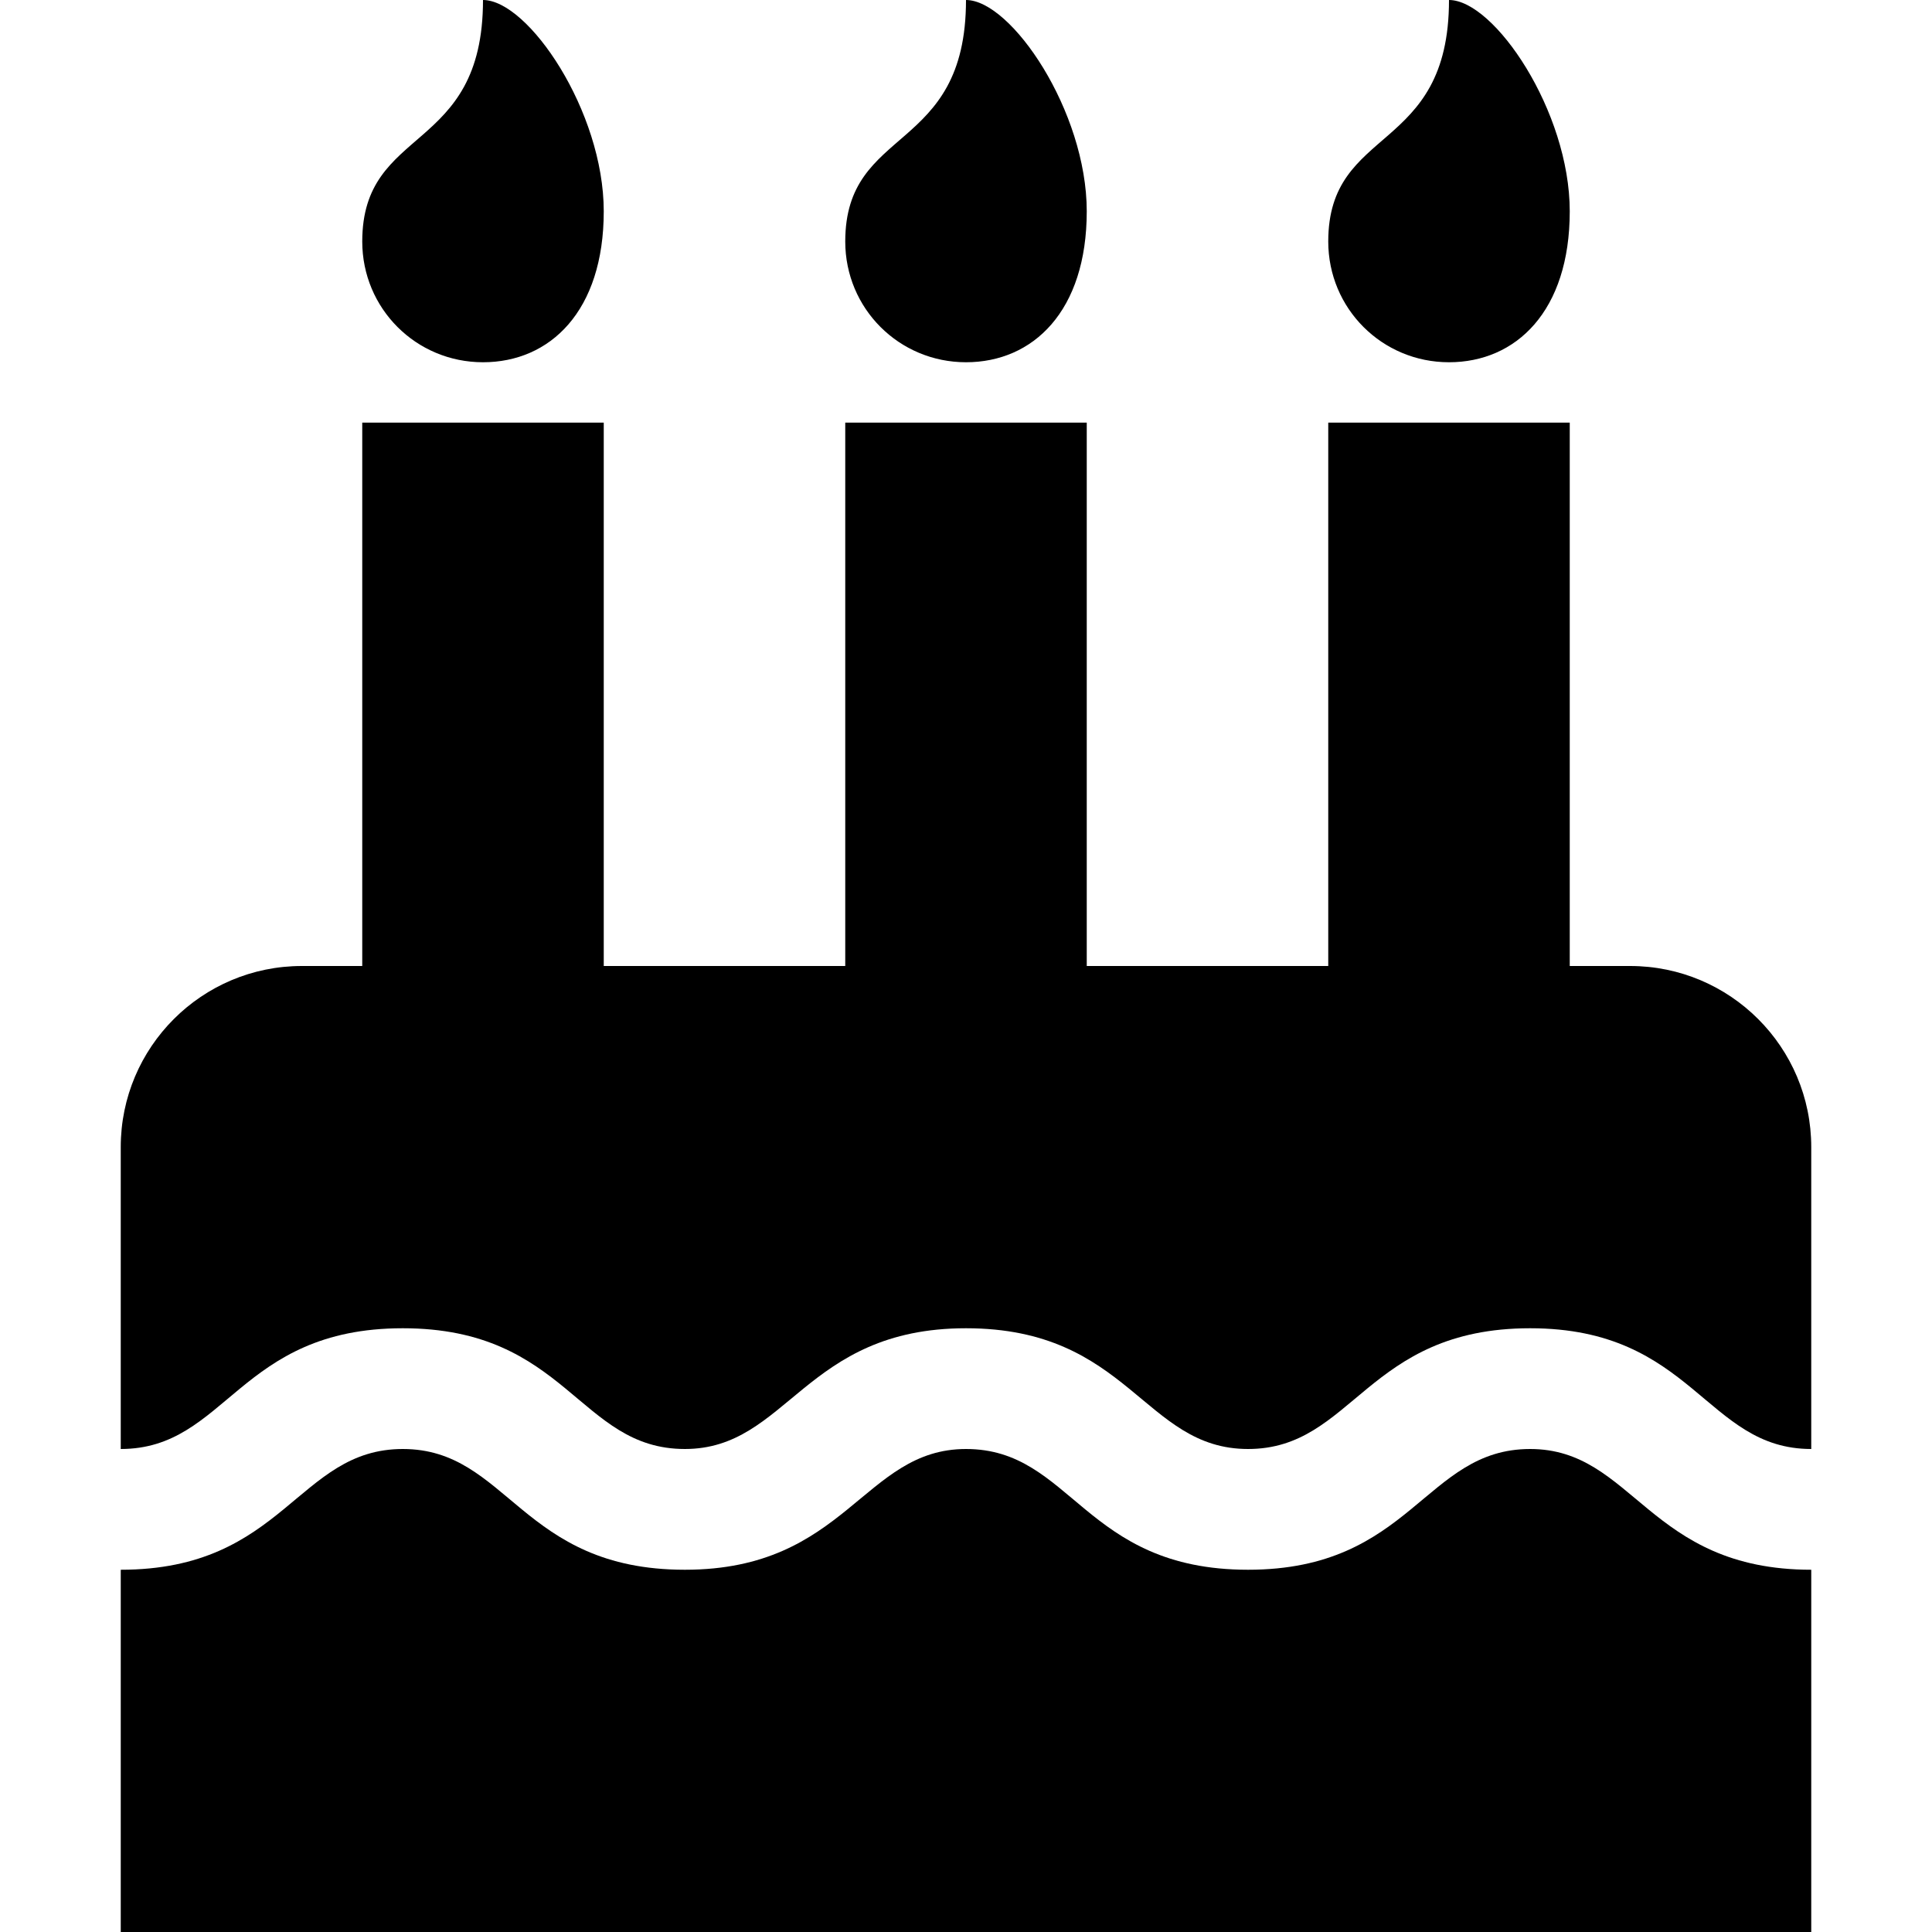
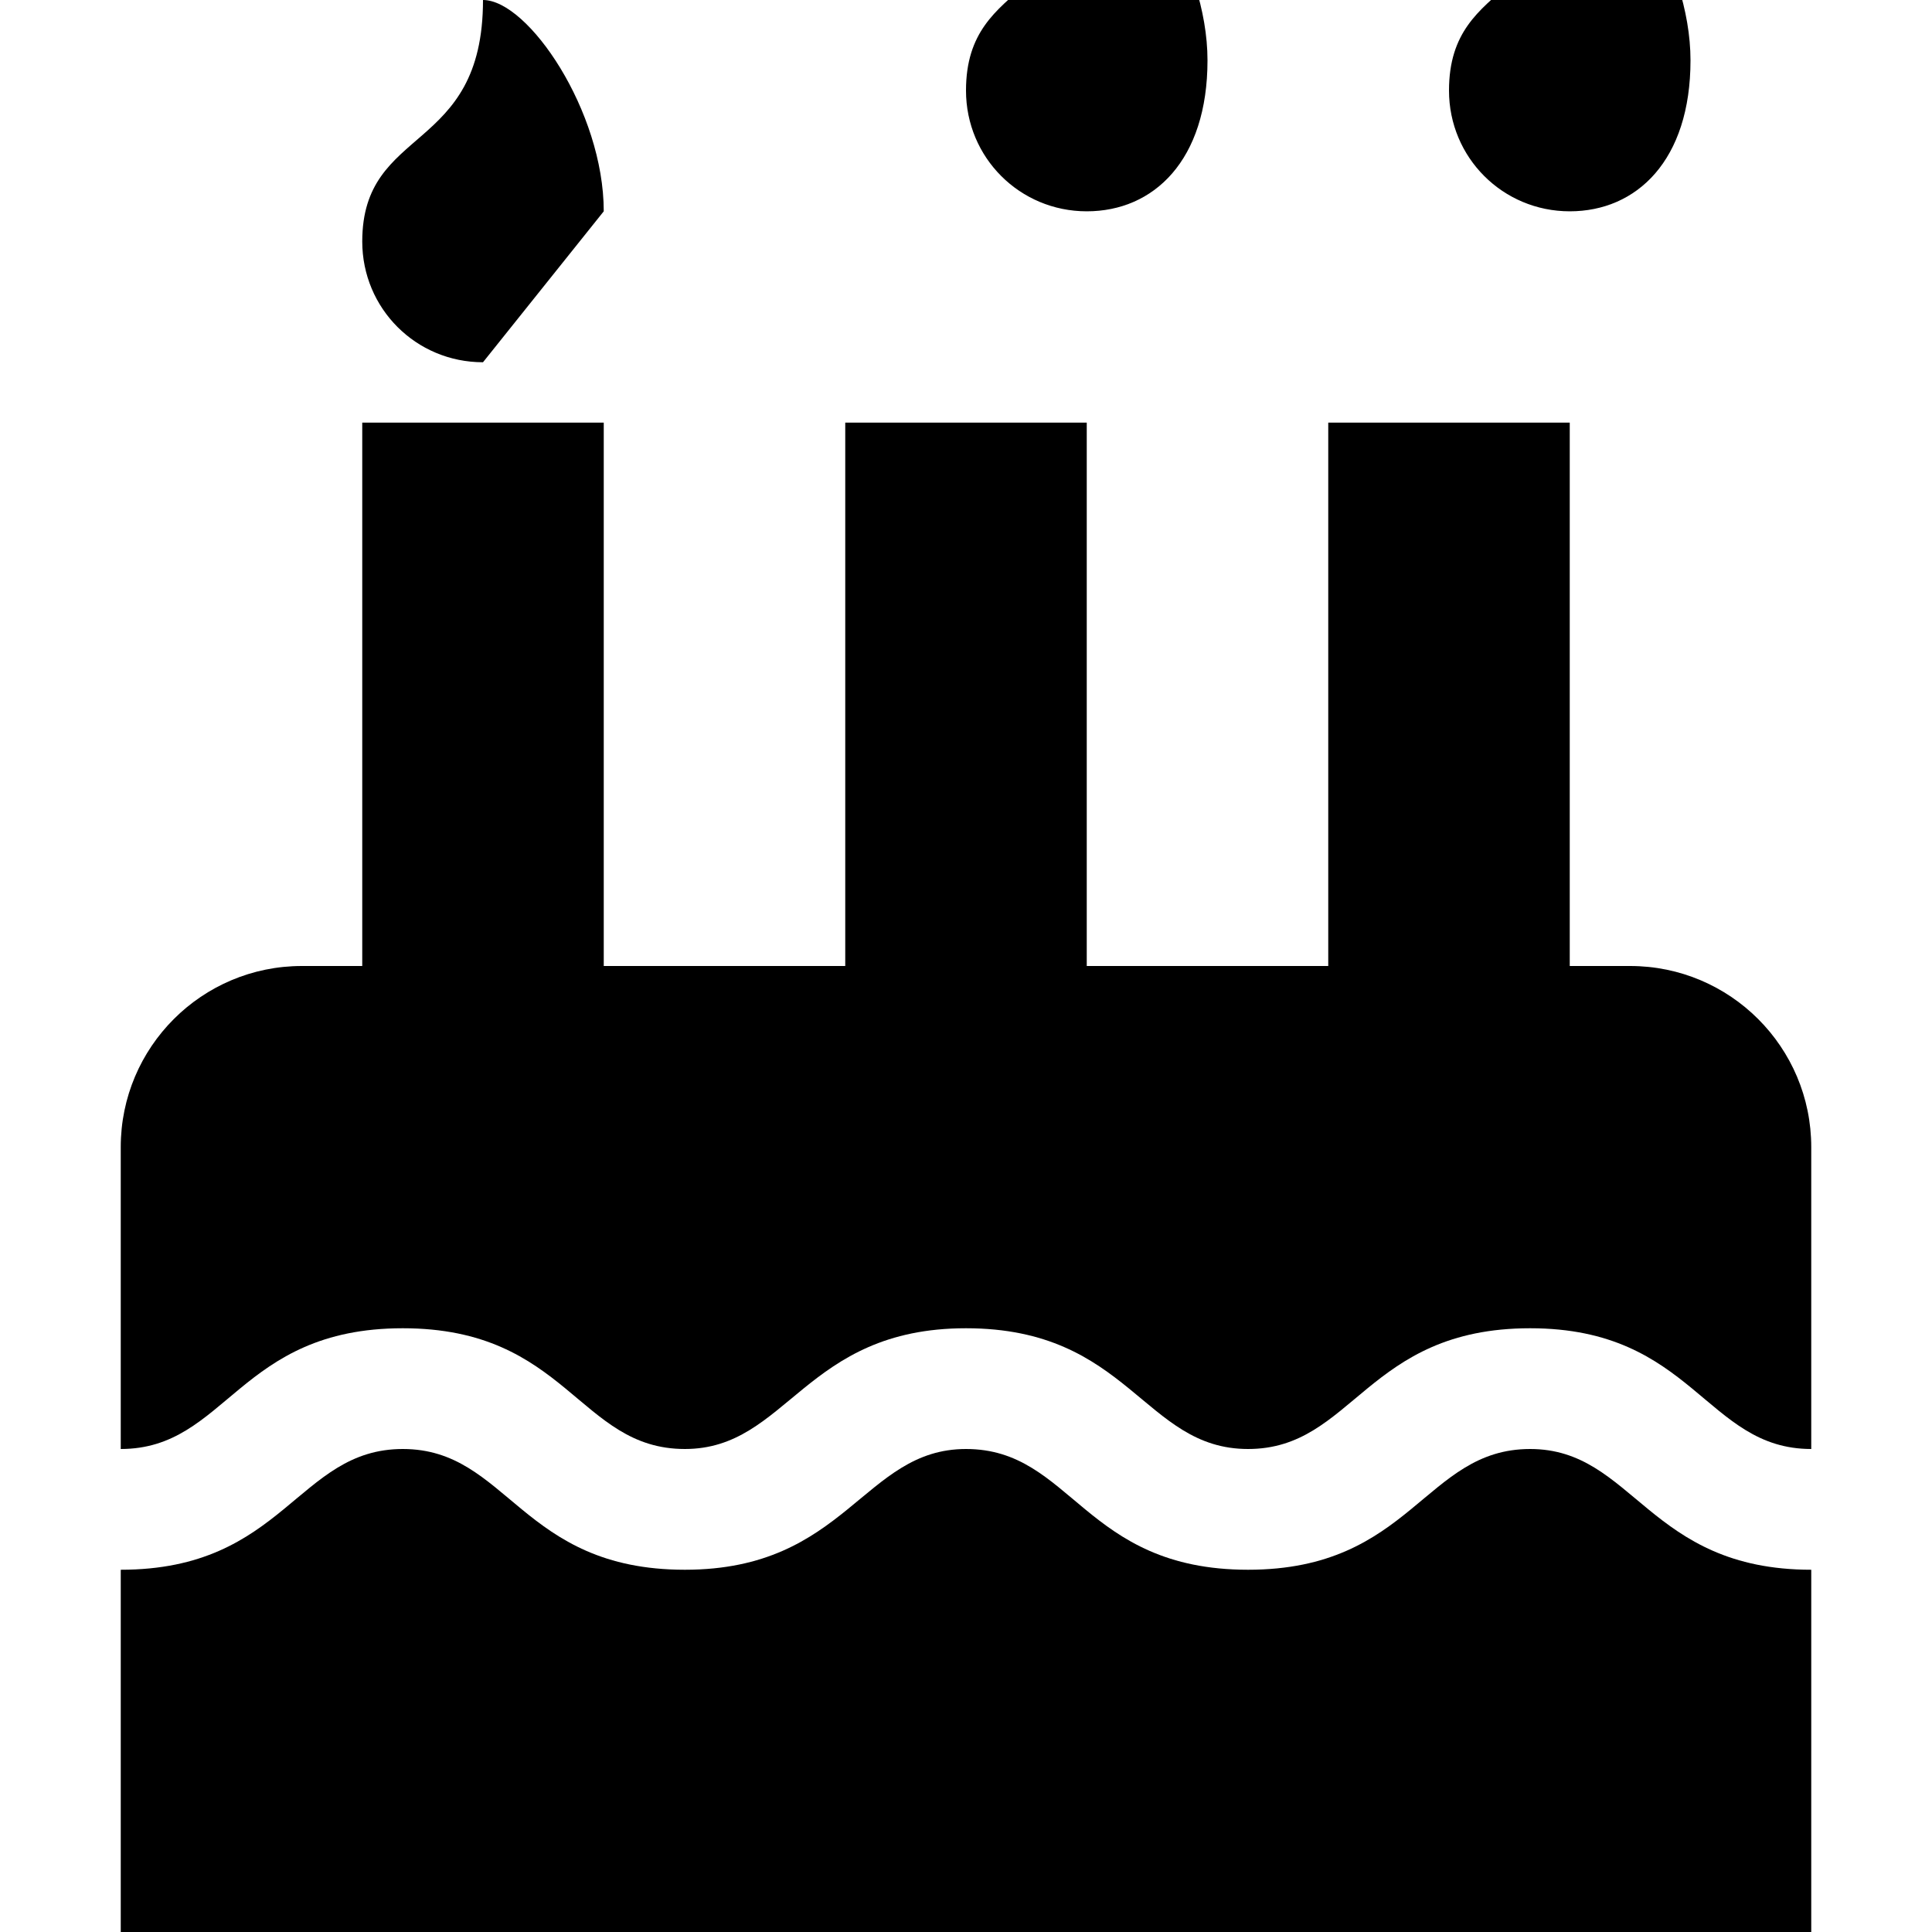
<svg xmlns="http://www.w3.org/2000/svg" width="800" height="800" viewBox="0 0 448 512">
-   <path fill="currentColor" d="M448 384c-28.02 0-31.26-32-74.5-32c-43.43 0-46.825 32-74.75 32c-27.695 0-31.454-32-74.75-32c-42.842 0-47.218 32-74.5 32c-28.148 0-31.202-32-74.75-32c-43.547 0-46.653 32-74.75 32v-80c0-26.5 21.5-48 48-48h16V112h64v144h64V112h64v144h64V112h64v144h16c26.5 0 48 21.5 48 48zm0 128H0v-96c43.356 0 46.767-32 74.75-32c27.951 0 31.253 32 74.75 32c42.843 0 47.217-32 74.5-32c28.148 0 31.201 32 74.75 32c43.357 0 46.767-32 74.75-32c27.488 0 31.252 32 74.5 32zM96 96c-17.75 0-32-14.25-32-32c0-31 32-23 32-64c12 0 32 29.5 32 56s-14.25 40-32 40m128 0c-17.75 0-32-14.25-32-32c0-31 32-23 32-64c12 0 32 29.5 32 56s-14.25 40-32 40m128 0c-17.75 0-32-14.25-32-32c0-31 32-23 32-64c12 0 32 29.5 32 56s-14.25 40-32 40" />
+   <path fill="currentColor" d="M448 384c-28.02 0-31.26-32-74.5-32c-43.43 0-46.825 32-74.75 32c-27.695 0-31.454-32-74.75-32c-42.842 0-47.218 32-74.5 32c-28.148 0-31.202-32-74.75-32c-43.547 0-46.653 32-74.75 32v-80c0-26.5 21.5-48 48-48h16V112h64v144h64V112h64v144h64V112h64v144h16c26.5 0 48 21.5 48 48zm0 128H0v-96c43.356 0 46.767-32 74.75-32c27.951 0 31.253 32 74.75 32c42.843 0 47.217-32 74.5-32c28.148 0 31.201 32 74.75 32c43.357 0 46.767-32 74.75-32c27.488 0 31.252 32 74.5 32zM96 96c-17.75 0-32-14.25-32-32c0-31 32-23 32-64c12 0 32 29.5 32 56m128 0c-17.75 0-32-14.25-32-32c0-31 32-23 32-64c12 0 32 29.5 32 56s-14.25 40-32 40m128 0c-17.75 0-32-14.25-32-32c0-31 32-23 32-64c12 0 32 29.5 32 56s-14.25 40-32 40" />
</svg>